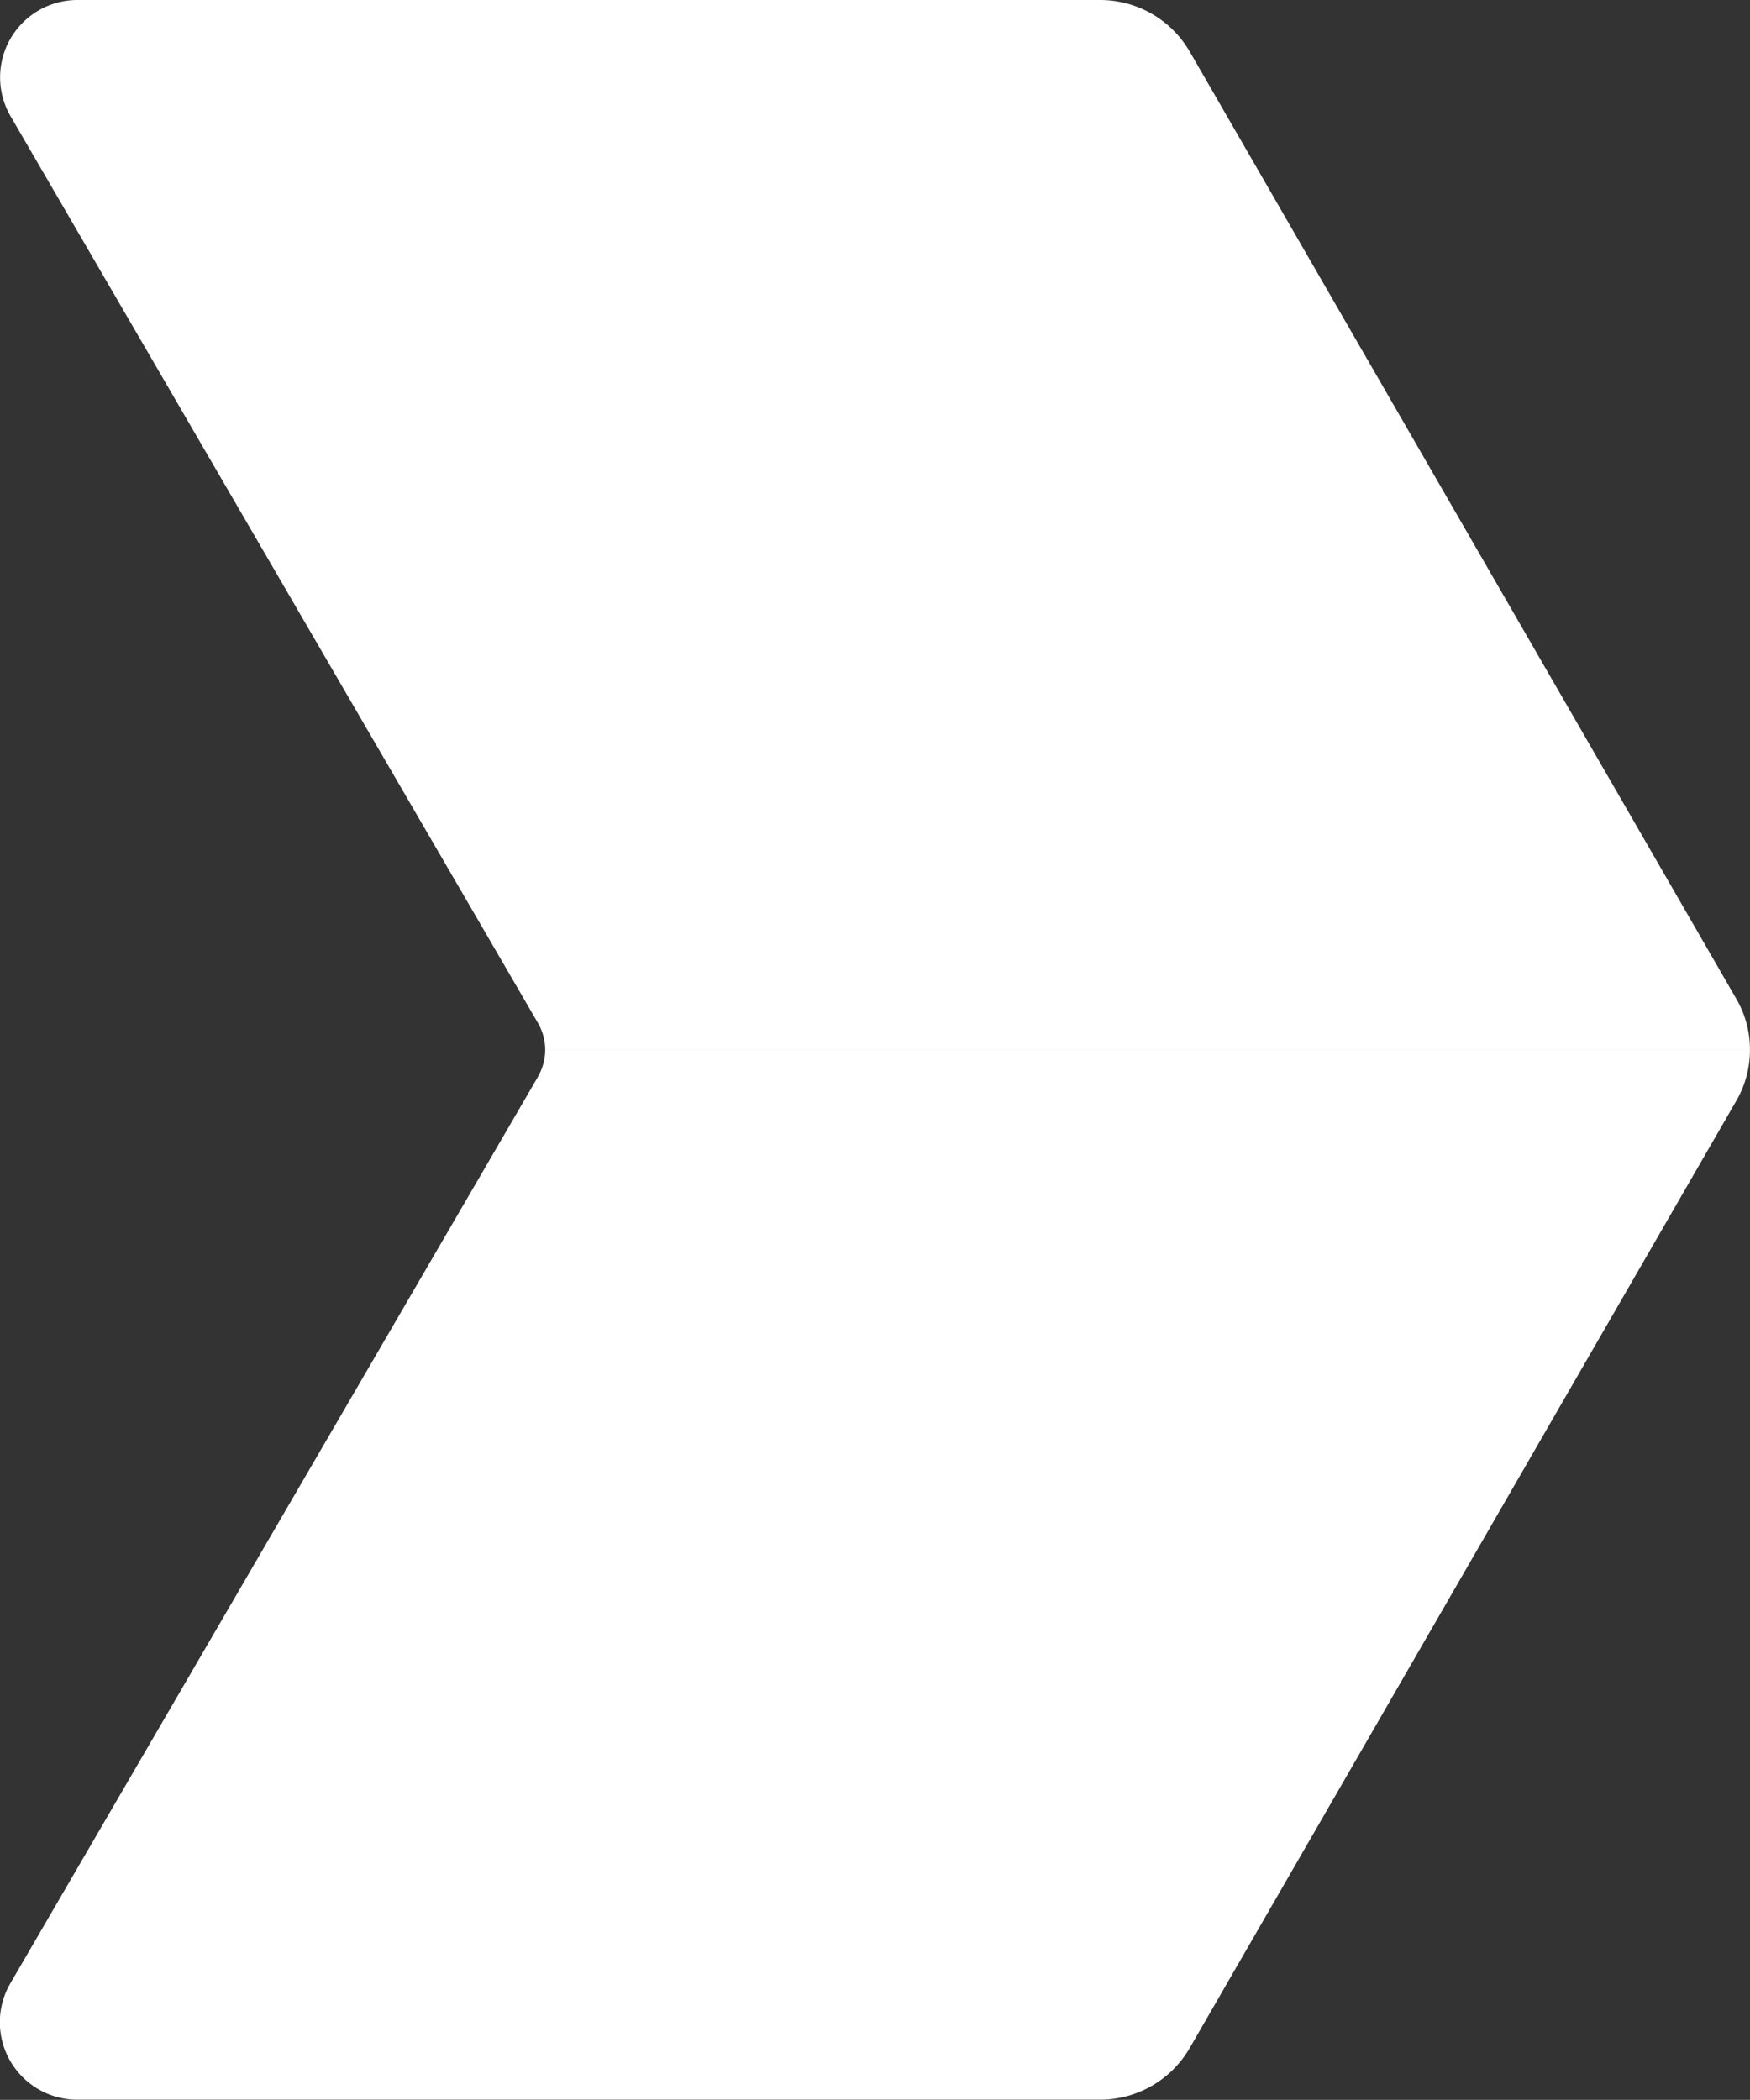
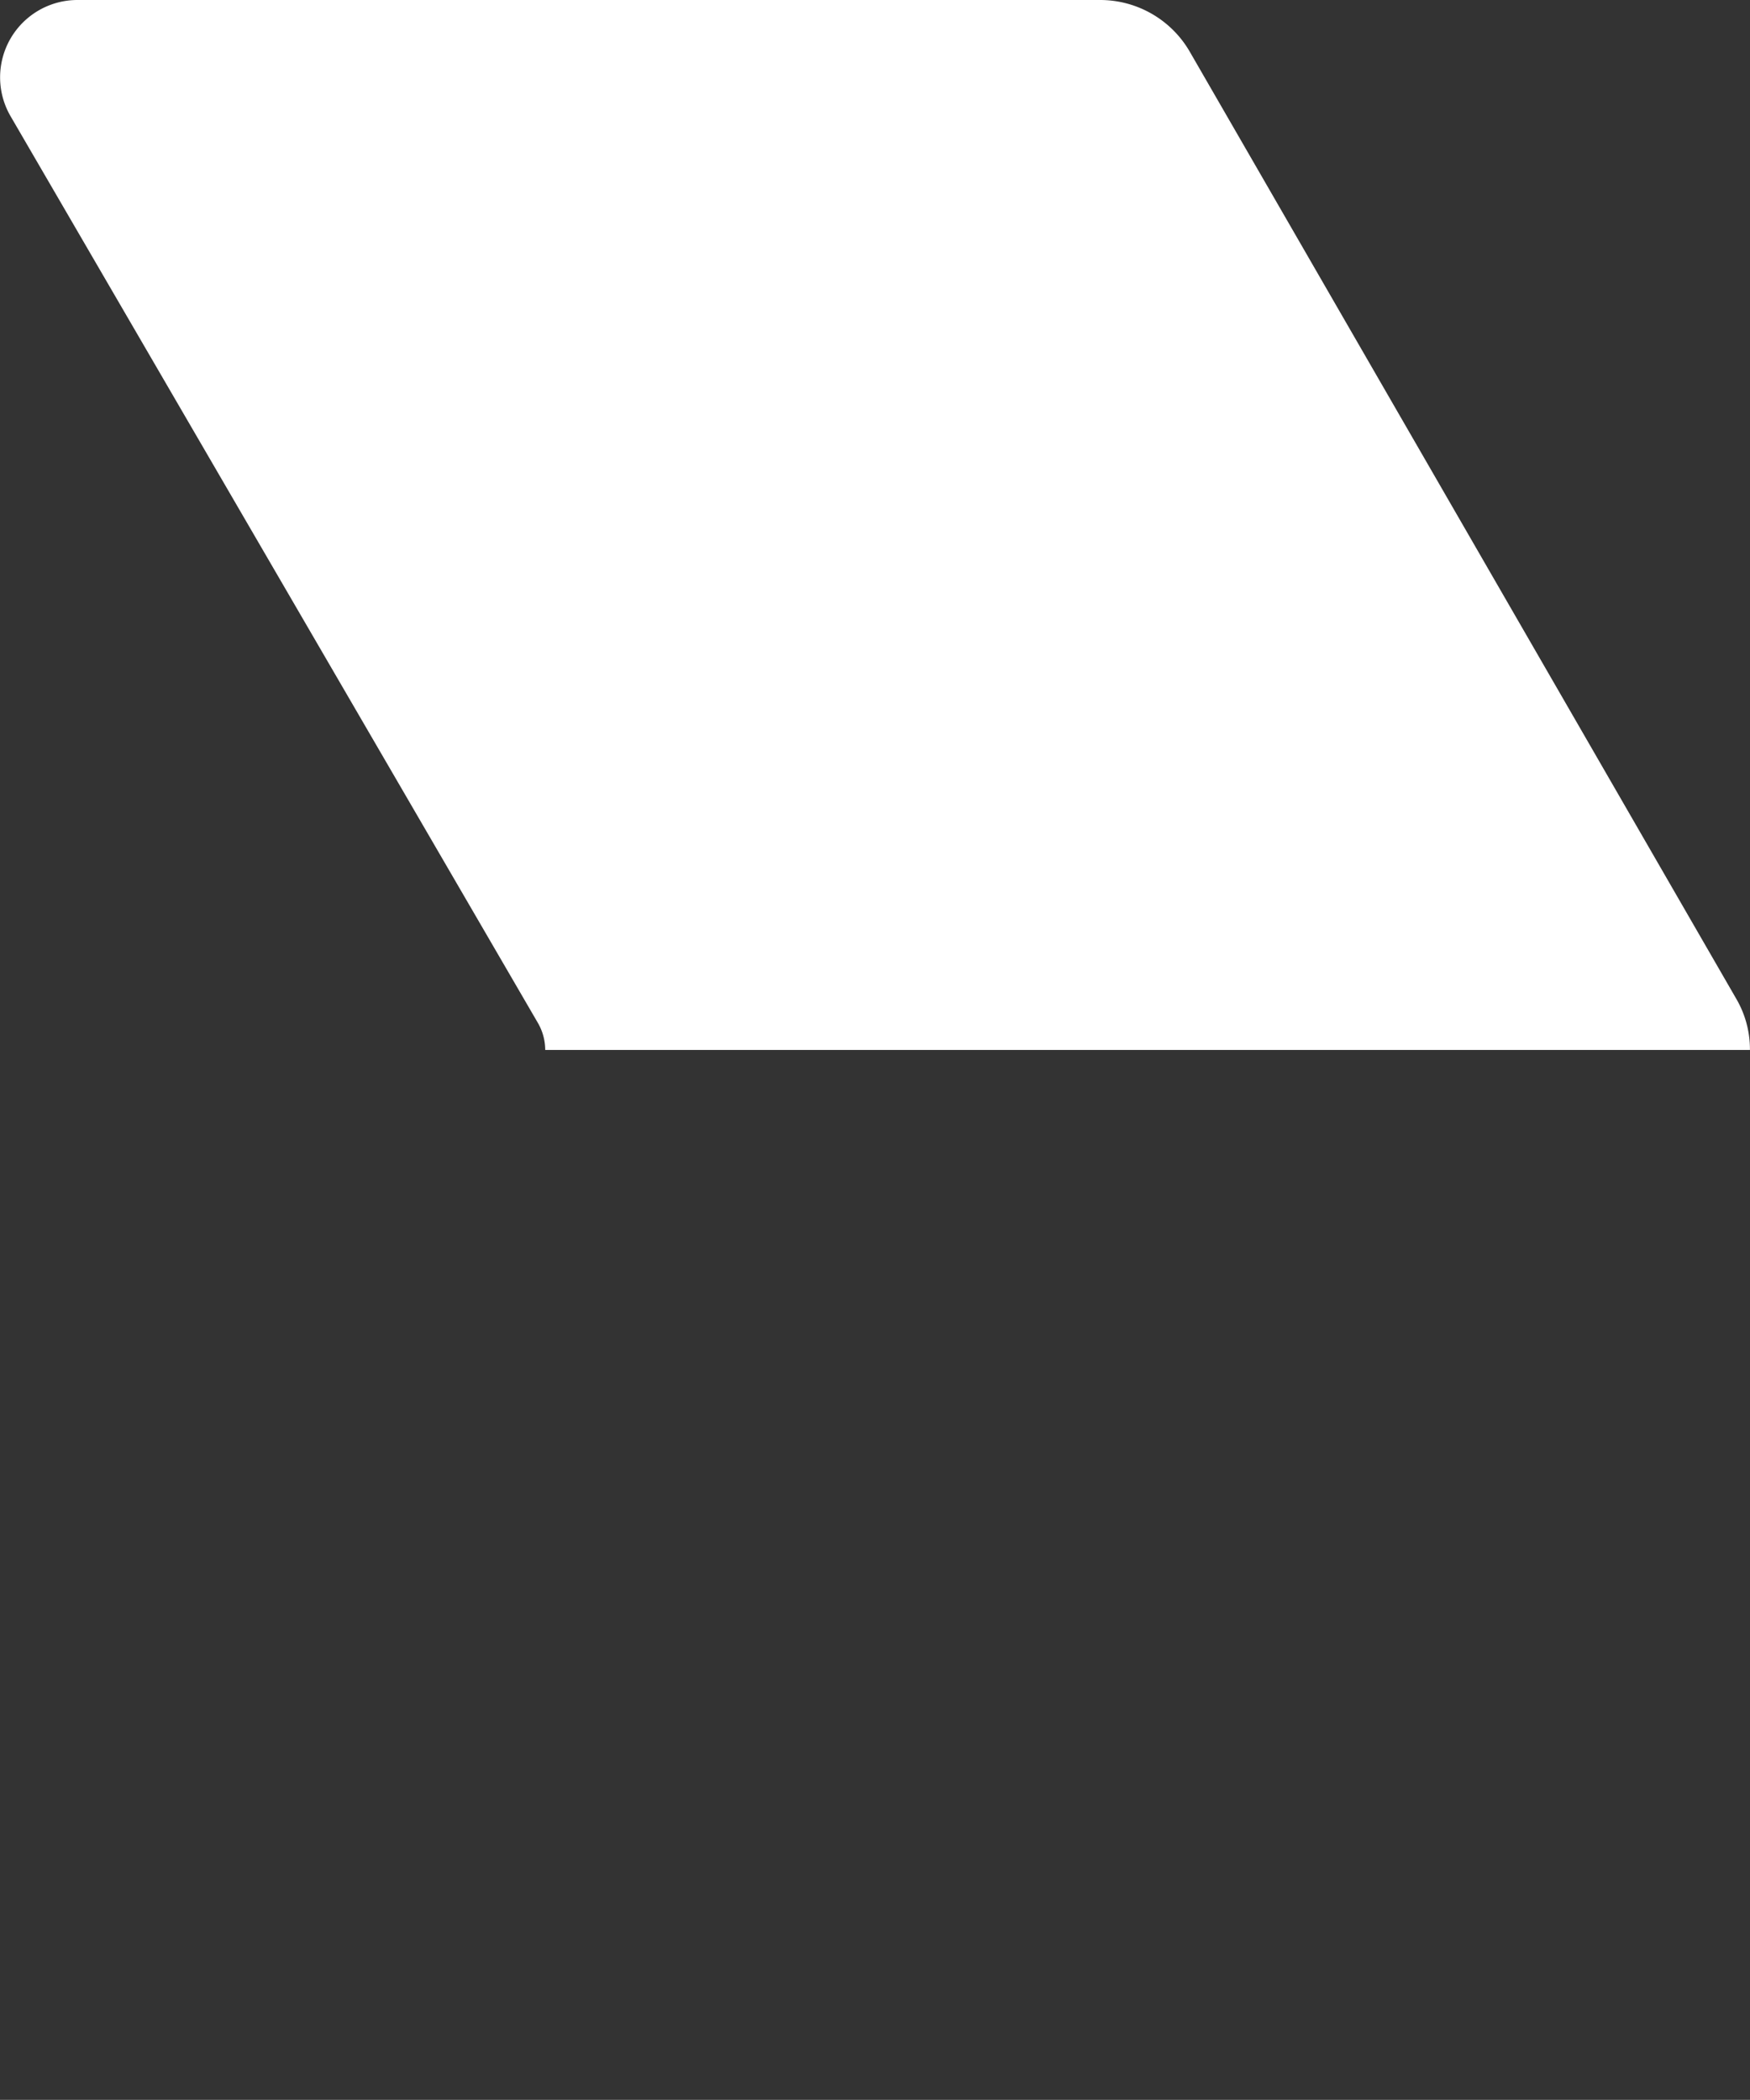
<svg xmlns="http://www.w3.org/2000/svg" id="Groupe_3412" data-name="Groupe 3412" width="27.78" height="33.334" viewBox="0 0 27.78 33.334">
  <rect x="0" y="0" width="27.78" height="33.334" fill="#333333" stroke="none" />
  <path id="Tracé_320" data-name="Tracé 320" d="M702.673,256.039a.86.86,0,0,1,.117.43h19.124a1.591,1.591,0,0,0-.22-.817l-8.675-15.034a1.644,1.644,0,0,0-1.419-.816H695.364a1.228,1.228,0,0,0-1.06,1.847Z" transform="translate(-694.135 -239.802)" fill="#fff" />
-   <path id="Tracé_321" data-name="Tracé 321" d="M702.673,256.213,694.3,270.6a1.229,1.229,0,0,0,1.06,1.848H711.6a1.645,1.645,0,0,0,1.419-.817l8.675-15.034a1.594,1.594,0,0,0,.22-.817H702.79a.857.857,0,0,1-.117.43" transform="translate(-694.135 -239.117)" fill="#fff" />
</svg>